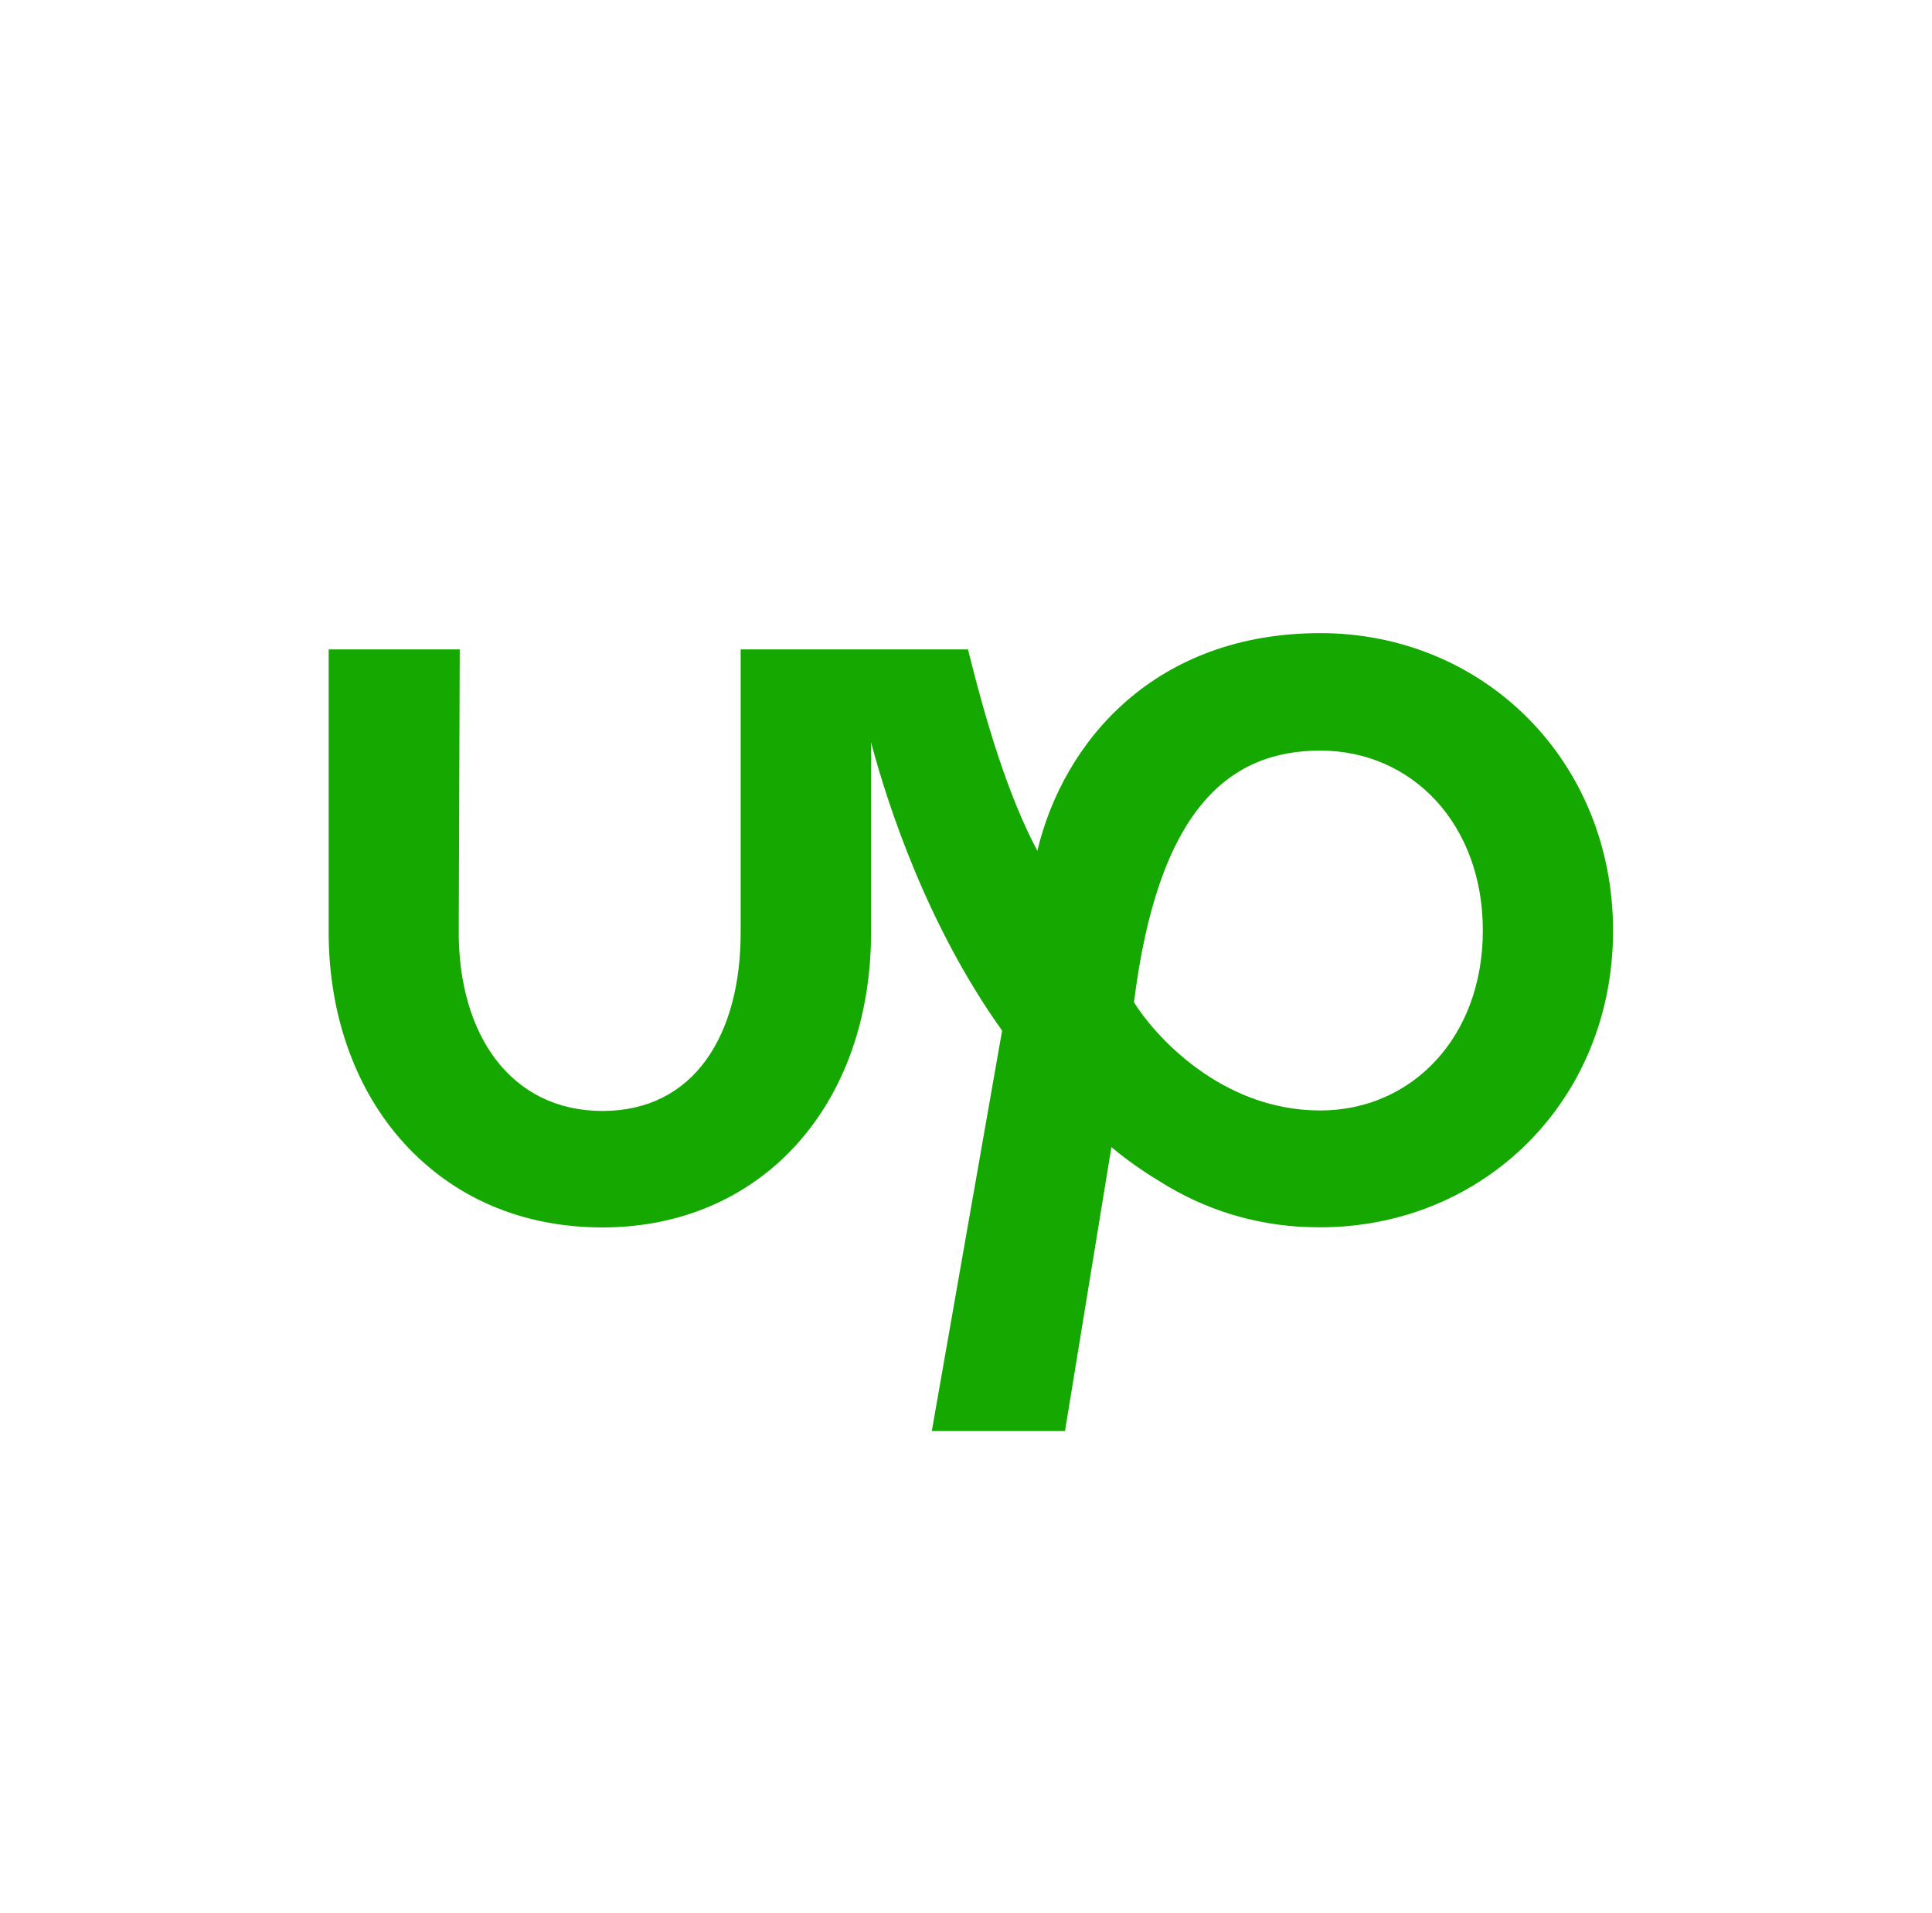
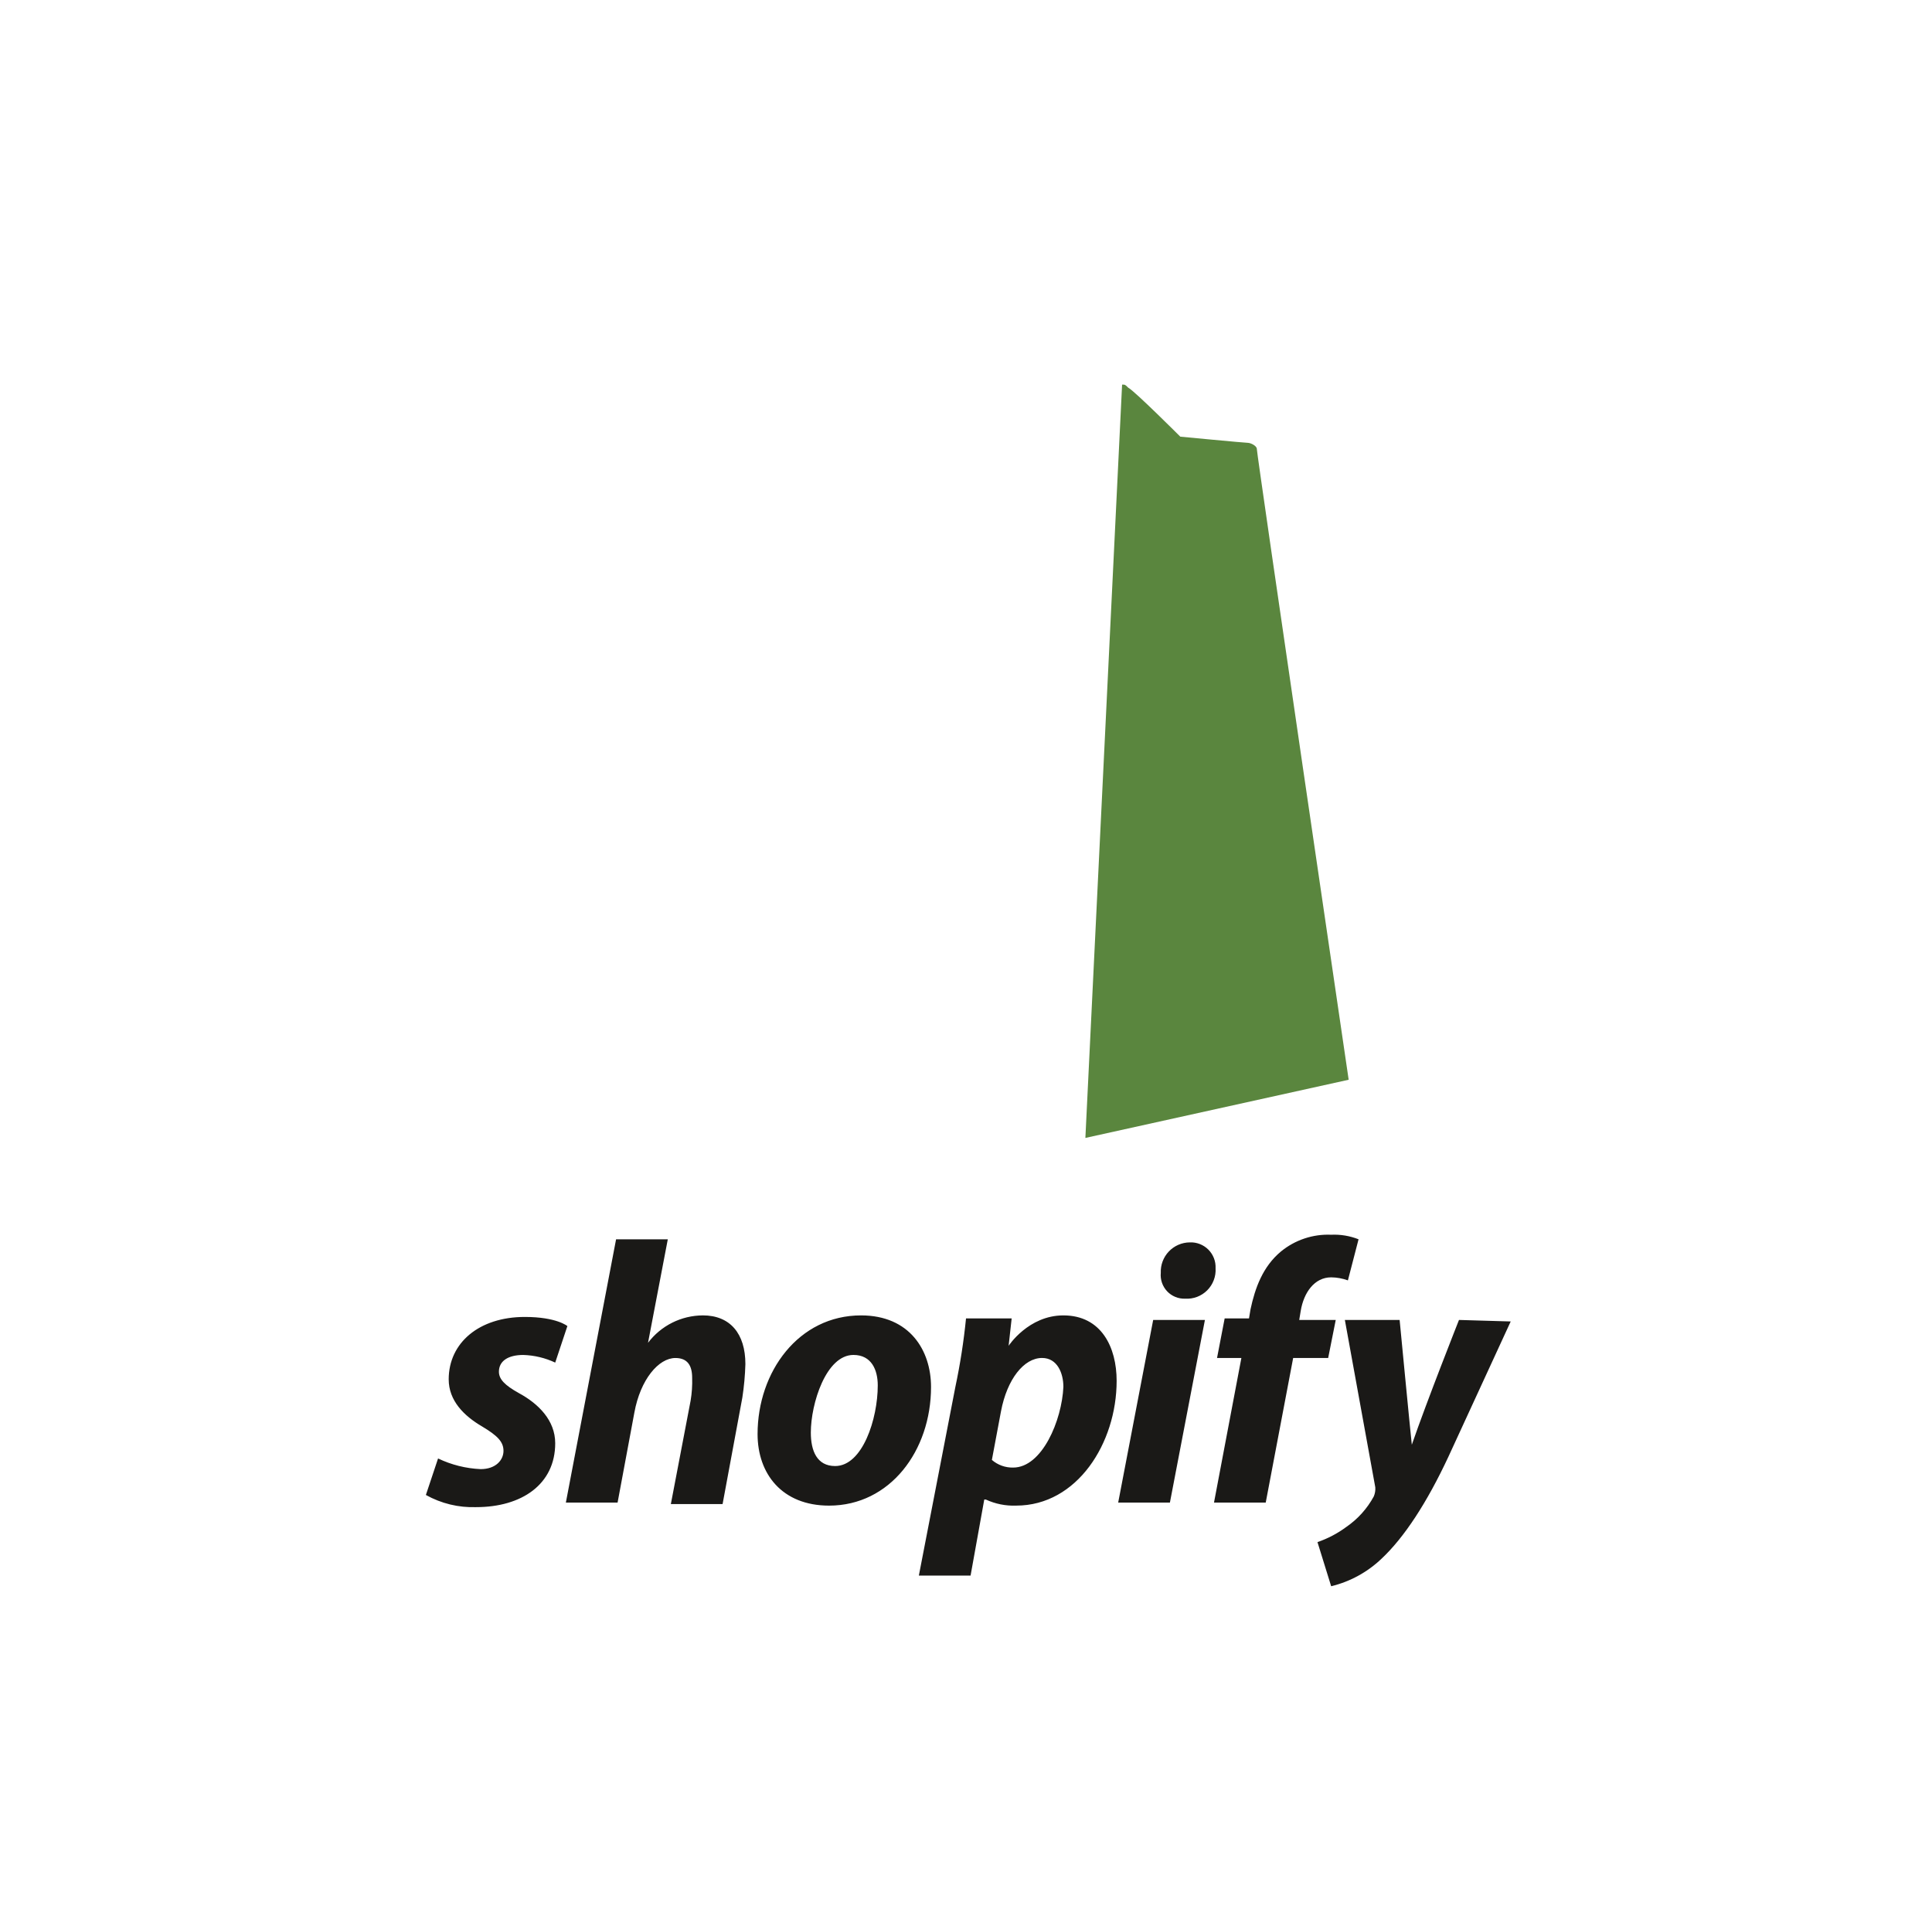
<svg xmlns="http://www.w3.org/2000/svg" width="101" height="100" viewBox="0 0 101 100" fill="none">
  <g filter="url(#filter0_dd_415_801)">
    <rect x="4.84" y="3" width="91.84" height="91.84" rx="13.12" fill="white" />
  </g>
  <g clip-path="url(#clip0_415_801)">
    <path d="M4.84 3H96.68V94.84H4.84V3Z" fill="white" />
    <path d="M27.116 72.81C26.4 72.411 26.082 72.094 26.082 71.697C26.082 71.14 26.56 70.822 27.355 70.822C27.933 70.839 28.501 70.975 29.025 71.221L29.661 69.312C29.661 69.312 29.104 68.835 27.434 68.835C25.048 68.835 23.457 70.187 23.457 72.096C23.457 73.21 24.252 74.005 25.207 74.562C26.002 75.039 26.321 75.357 26.321 75.835C26.321 76.312 25.921 76.789 25.128 76.789C24.355 76.755 23.598 76.565 22.901 76.232L22.264 78.14C23.065 78.587 23.972 78.807 24.889 78.776C27.275 78.776 29.025 77.583 29.025 75.436C29.025 74.243 28.15 73.367 27.116 72.811M36.74 68.754C36.185 68.757 35.638 68.887 35.142 69.135C34.645 69.384 34.212 69.743 33.877 70.186L34.911 64.777H32.207L29.582 78.537H32.286L33.161 73.844C33.479 72.094 34.434 70.981 35.309 70.981C35.945 70.981 36.184 71.38 36.184 72.015C36.197 72.414 36.17 72.814 36.104 73.208L35.07 78.617H37.775L38.808 73.049C38.897 72.469 38.95 71.885 38.967 71.299C38.967 69.708 38.172 68.753 36.74 68.753M43.66 76.628C42.706 76.628 42.388 75.833 42.388 74.878C42.388 73.367 43.183 70.821 44.615 70.821C45.569 70.821 45.887 71.617 45.887 72.412C45.887 74.162 45.092 76.628 43.66 76.628ZM45.013 68.754C41.751 68.754 39.604 71.697 39.604 74.958C39.604 77.027 40.877 78.697 43.343 78.697C46.524 78.697 48.672 75.833 48.672 72.493C48.671 70.583 47.558 68.754 45.013 68.754ZM52.966 76.708C52.558 76.717 52.162 76.575 51.853 76.308L52.33 73.763C52.648 72.093 53.523 70.979 54.477 70.979C55.273 70.979 55.591 71.774 55.591 72.49C55.512 74.242 54.477 76.708 52.966 76.708V76.708ZM55.591 68.754C53.762 68.754 52.728 70.344 52.728 70.344L52.887 68.913H50.501C50.381 70.115 50.195 71.31 49.944 72.492L48.035 82.355H50.739L51.455 78.378H51.535C52.032 78.609 52.577 78.718 53.125 78.696C56.307 78.696 58.375 75.434 58.375 72.174C58.375 70.424 57.58 68.754 55.591 68.754ZM62.195 64.938C61.99 64.94 61.788 64.983 61.6 65.065C61.413 65.147 61.244 65.265 61.103 65.413C60.962 65.562 60.852 65.737 60.78 65.928C60.708 66.12 60.675 66.324 60.683 66.528C60.666 66.703 60.687 66.88 60.744 67.046C60.801 67.213 60.893 67.365 61.013 67.493C61.134 67.621 61.28 67.722 61.443 67.788C61.605 67.855 61.78 67.887 61.956 67.88C62.168 67.893 62.381 67.861 62.58 67.786C62.779 67.71 62.959 67.594 63.11 67.443C63.26 67.293 63.377 67.112 63.452 66.913C63.528 66.715 63.56 66.502 63.547 66.29C63.555 66.11 63.526 65.93 63.461 65.763C63.395 65.595 63.296 65.442 63.169 65.315C63.042 65.188 62.889 65.089 62.722 65.024C62.554 64.959 62.374 64.929 62.195 64.938ZM58.456 78.537H61.16L62.99 68.992H60.285L58.456 78.537ZM69.829 68.992H67.92L67.999 68.515C68.158 67.561 68.715 66.765 69.59 66.765C69.889 66.768 70.184 66.822 70.465 66.924L71.022 64.776C70.567 64.597 70.079 64.515 69.59 64.538C68.637 64.497 67.703 64.809 66.965 65.413C66.011 66.208 65.613 67.322 65.374 68.435L65.295 68.912H64.022L63.623 70.981H64.896L63.465 78.537H66.169L67.603 70.981H69.433L69.829 68.992ZM76.272 68.992C76.272 68.992 74.602 73.208 73.806 75.514C73.726 74.799 73.169 68.992 73.169 68.992H70.306L71.897 77.741C71.909 77.904 71.882 78.068 71.817 78.218C71.472 78.854 70.981 79.399 70.385 79.809C69.925 80.15 69.416 80.418 68.874 80.604L69.59 82.911C70.576 82.672 71.481 82.178 72.215 81.479C73.408 80.365 74.601 78.536 75.715 76.15L78.976 69.071L76.272 68.992Z" fill="#1A1917" />
-     <path d="M49.378 16.422C49.699 16.422 49.859 16.582 50.177 16.743C48.258 17.543 46.337 19.623 45.377 24.105L41.855 25.066C42.976 21.864 45.217 16.422 49.378 16.422ZM51.139 18.023C51.576 19.256 51.792 20.556 51.779 21.864V22.184L47.138 23.465C48.099 20.104 49.699 18.663 51.139 18.023ZM55.3 20.904L53.22 21.544V21.064C53.251 19.872 53.089 18.683 52.739 17.543C53.86 17.863 54.82 19.303 55.3 20.904ZM65.705 23.465C65.699 23.382 65.664 23.303 65.605 23.244C65.546 23.186 65.468 23.15 65.385 23.145C65.064 23.145 61.703 22.824 61.703 22.824C61.703 22.824 59.303 20.423 58.981 20.263C58.661 19.943 58.182 20.103 58.02 20.103C58.02 20.103 57.54 20.263 56.74 20.584C55.941 18.343 54.499 16.264 52.098 16.264H51.938C51.678 15.866 51.322 15.54 50.902 15.316C50.483 15.092 50.014 14.977 49.538 14.982C43.776 14.822 41.057 22.024 40.095 25.706C38.815 26.026 37.534 26.504 36.094 26.986C34.813 27.306 34.813 27.467 34.653 28.587C34.493 29.387 31.292 54.676 31.292 54.676L56.741 59.478L70.505 56.437C70.505 56.437 65.705 23.785 65.705 23.465Z" fill="#8DB849" />
    <path d="M65.224 23.145C65.064 23.145 61.703 22.824 61.703 22.824C61.703 22.824 59.302 20.423 58.98 20.263C58.82 20.103 58.82 20.103 58.66 20.103L56.741 59.478L70.505 56.437C70.505 56.437 65.704 23.785 65.704 23.465C65.704 23.305 65.384 23.145 65.224 23.145Z" fill="#5A863E" />
    <path d="M52.099 30.828L50.339 35.949C49.295 35.428 48.144 35.155 46.978 35.151C44.255 35.151 44.096 36.751 44.096 37.231C44.096 39.472 50.179 40.432 50.179 45.874C50.179 50.194 47.456 52.917 43.776 52.917C39.456 52.917 37.214 50.194 37.214 50.194L38.334 46.353C38.334 46.353 40.575 48.273 42.496 48.273C42.73 48.287 42.965 48.25 43.185 48.166C43.404 48.082 43.603 47.953 43.77 47.787C43.936 47.621 44.065 47.422 44.149 47.202C44.233 46.982 44.269 46.748 44.256 46.513C44.256 43.472 39.294 43.312 39.294 38.35C39.294 34.189 42.335 30.187 48.258 30.187C50.98 30.027 52.099 30.828 52.099 30.828Z" fill="white" />
    <g clip-path="url(#clip1_415_801)">
      <mask id="mask0_415_801" style="mask-type:luminance" maskUnits="userSpaceOnUse" x="4" y="3" width="93" height="92">
-         <path d="M96.68 3H4.84V94.84H96.68V3Z" fill="white" />
-       </mask>
+         </mask>
      <g mask="url(#mask0_415_801)">
-         <path d="M96.68 3H4.84V94.84H96.68V3Z" fill="white" />
        <path d="M96.68 3H4.84V94.84H96.68V3Z" fill="white" />
        <path d="M69.02 58.043C63.746 58.043 60.257 53.973 59.282 52.389C60.529 42.385 64.186 39.232 69.02 39.232C73.798 39.232 77.519 43.052 77.519 48.636C77.519 54.221 73.798 58.043 69.02 58.043ZM69.02 33.093C60.425 33.093 55.606 38.7 54.23 44.471C52.665 41.531 51.511 37.599 50.603 33.944H38.72V48.732C38.72 54.107 36.282 58.068 31.5 58.068C26.719 58.068 23.982 54.107 23.982 48.734L24.034 33.944H17.182V48.732C17.182 53.052 18.582 56.964 21.125 59.757C23.75 62.634 27.336 64.156 31.498 64.156C39.766 64.156 45.536 57.815 45.536 48.736V38.799C46.407 42.068 48.452 48.358 52.387 53.871L48.712 74.797H55.676L58.101 59.961C58.898 60.62 59.742 61.217 60.628 61.749C62.949 63.224 65.624 64.049 68.373 64.138H68.386C68.591 64.138 68.799 64.149 69.01 64.149C77.536 64.149 84.326 57.549 84.326 48.648C84.326 39.748 77.543 33.092 69.019 33.092" fill="#14A800" />
      </g>
    </g>
  </g>
  <defs>
    <filter id="filter0_dd_415_801" x="0.84" y="0" width="99.84" height="99.84" filterUnits="userSpaceOnUse" color-interpolation-filters="sRGB">
      <feFlood flood-opacity="0" result="BackgroundImageFix" />
      <feColorMatrix in="SourceAlpha" type="matrix" values="0 0 0 0 0 0 0 0 0 0 0 0 0 0 0 0 0 0 127 0" result="hardAlpha" />
      <feOffset dy="1" />
      <feGaussianBlur stdDeviation="2" />
      <feComposite in2="hardAlpha" operator="out" />
      <feColorMatrix type="matrix" values="0 0 0 0 0.047 0 0 0 0 0.047 0 0 0 0 0.051 0 0 0 0.05 0" />
      <feBlend mode="normal" in2="BackgroundImageFix" result="effect1_dropShadow_415_801" />
      <feColorMatrix in="SourceAlpha" type="matrix" values="0 0 0 0 0 0 0 0 0 0 0 0 0 0 0 0 0 0 127 0" result="hardAlpha" />
      <feOffset dy="1" />
      <feGaussianBlur stdDeviation="2" />
      <feComposite in2="hardAlpha" operator="out" />
      <feColorMatrix type="matrix" values="0 0 0 0 0.047 0 0 0 0 0.047 0 0 0 0 0.051 0 0 0 0.1 0" />
      <feBlend mode="normal" in2="effect1_dropShadow_415_801" result="effect2_dropShadow_415_801" />
      <feBlend mode="normal" in="SourceGraphic" in2="effect2_dropShadow_415_801" result="shape" />
    </filter>
    <clipPath id="clip0_415_801">
      <rect x="4.84" y="3" width="91.84" height="91.84" rx="13.12" fill="white" />
    </clipPath>
    <clipPath id="clip1_415_801">
      <rect x="4.84" y="3" width="91.84" height="91.84" rx="13.12" fill="white" />
    </clipPath>
  </defs>
</svg>